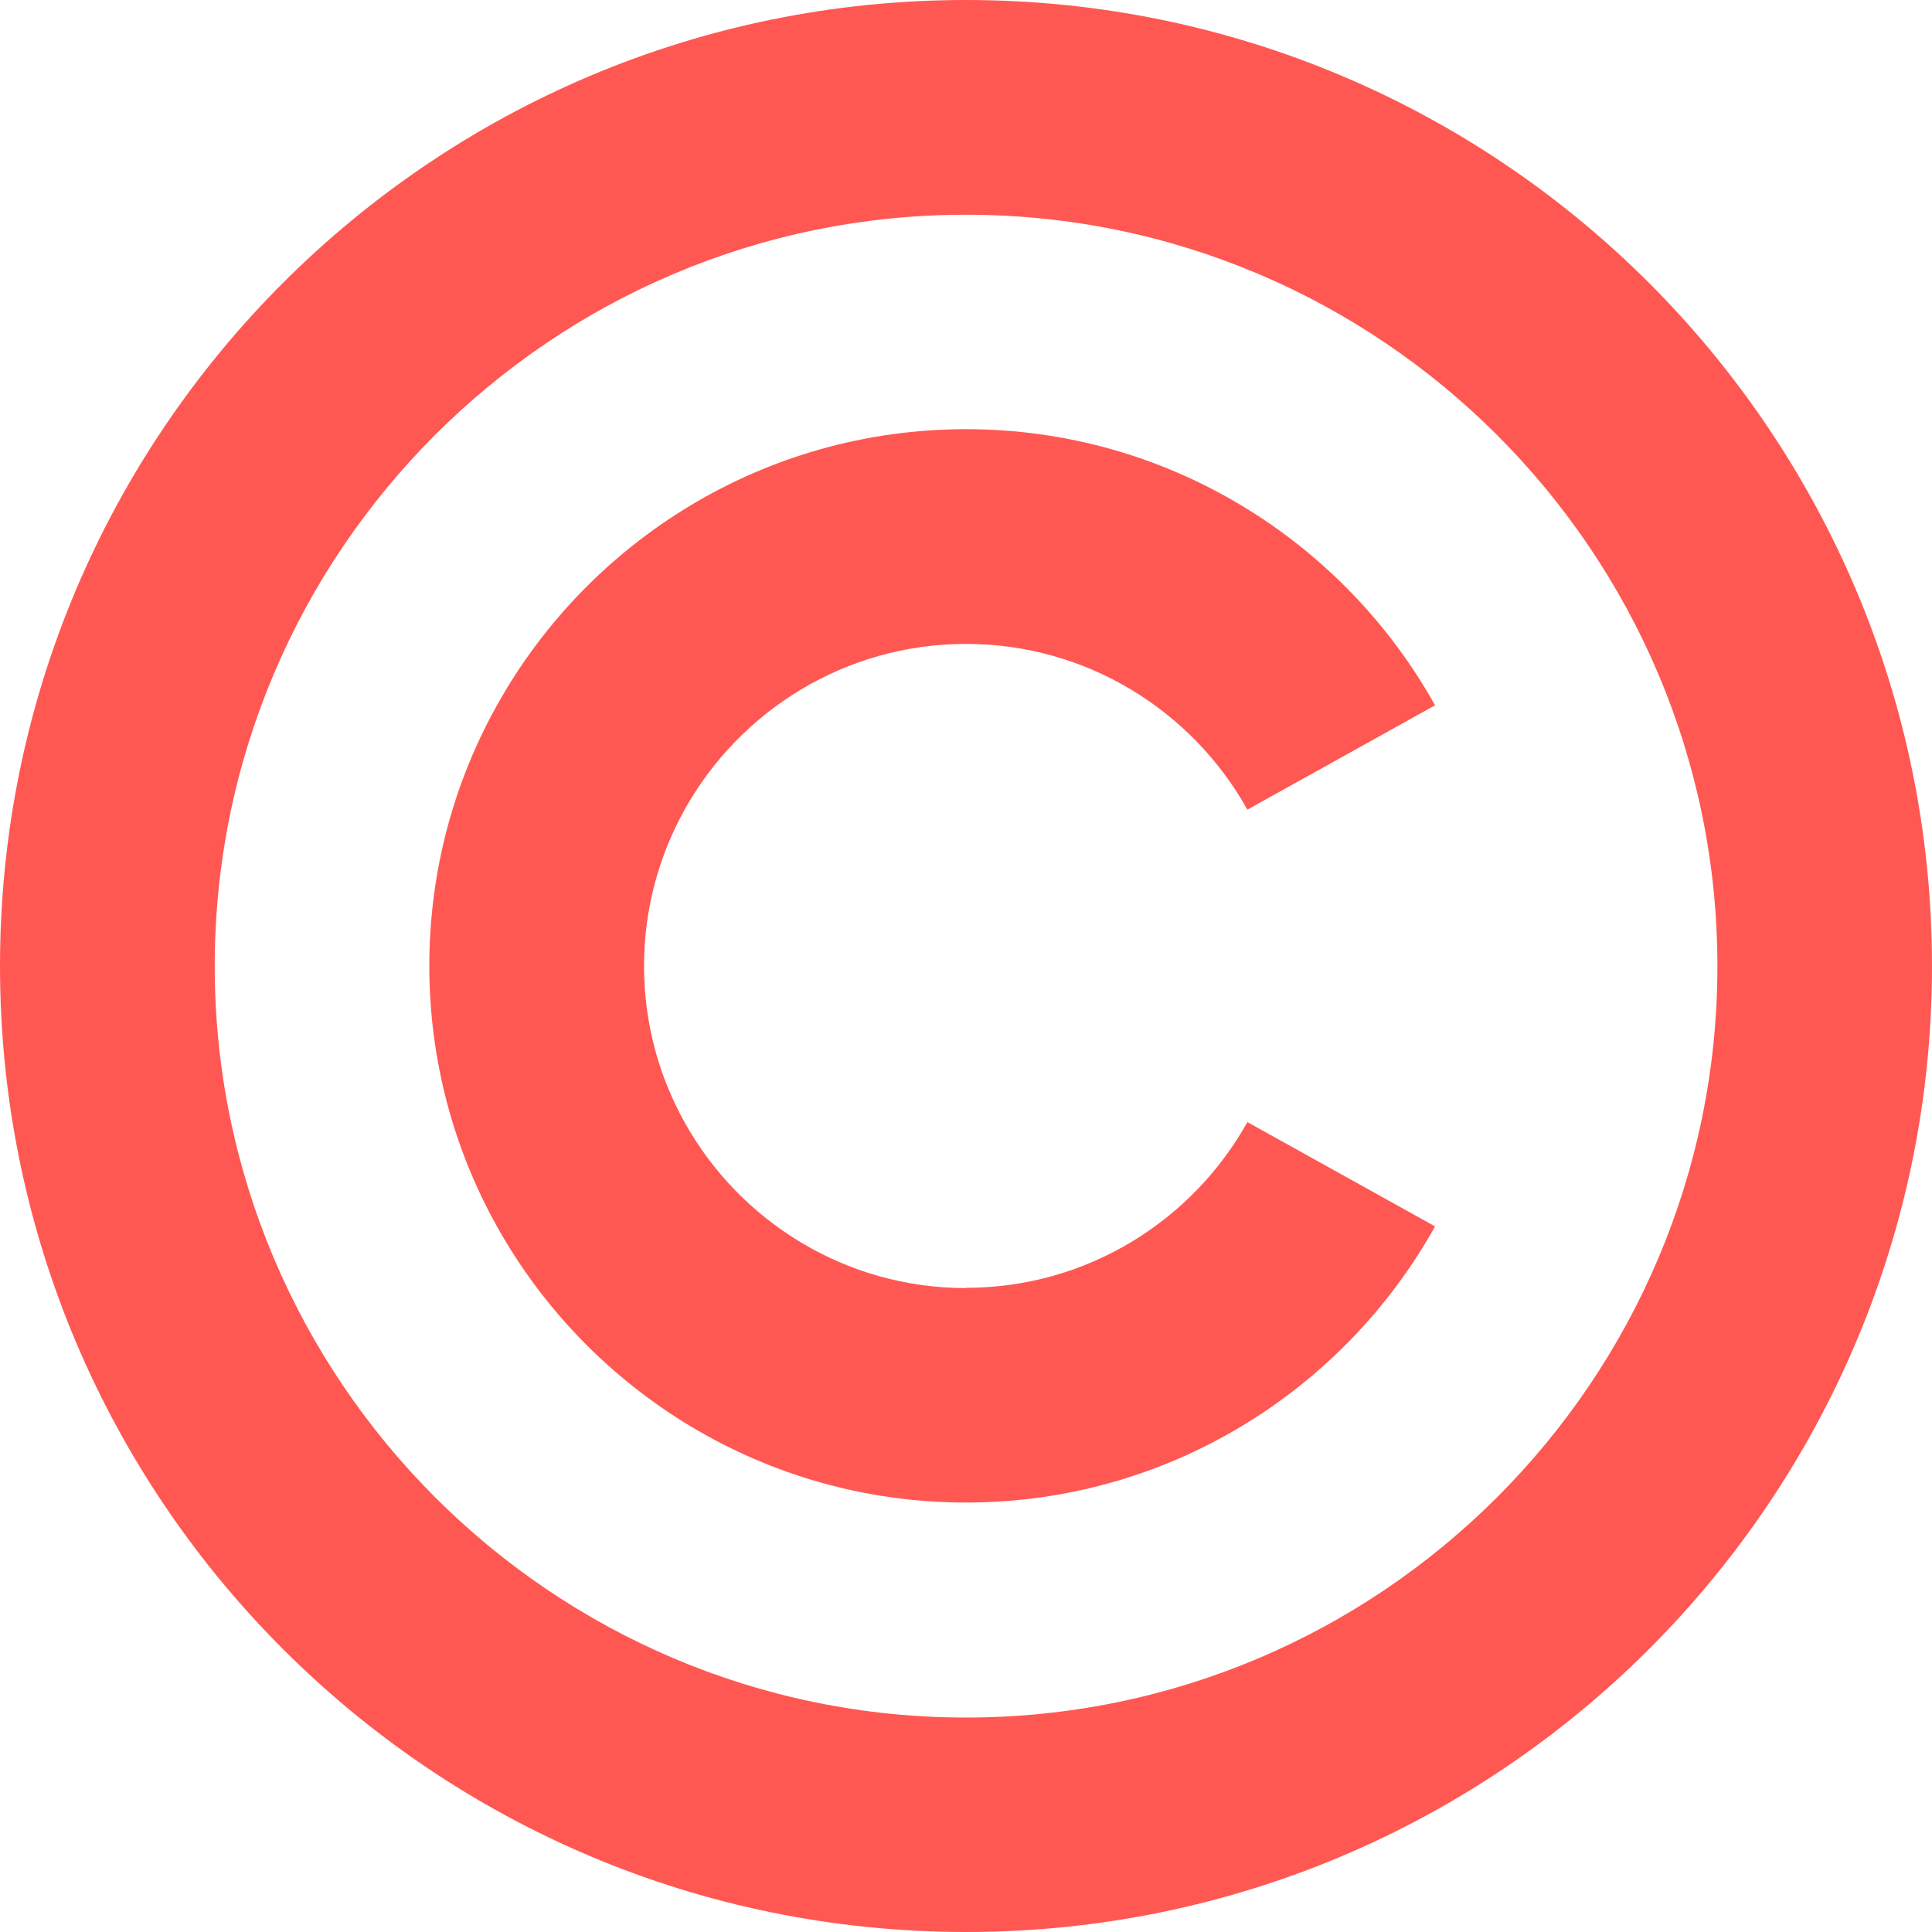
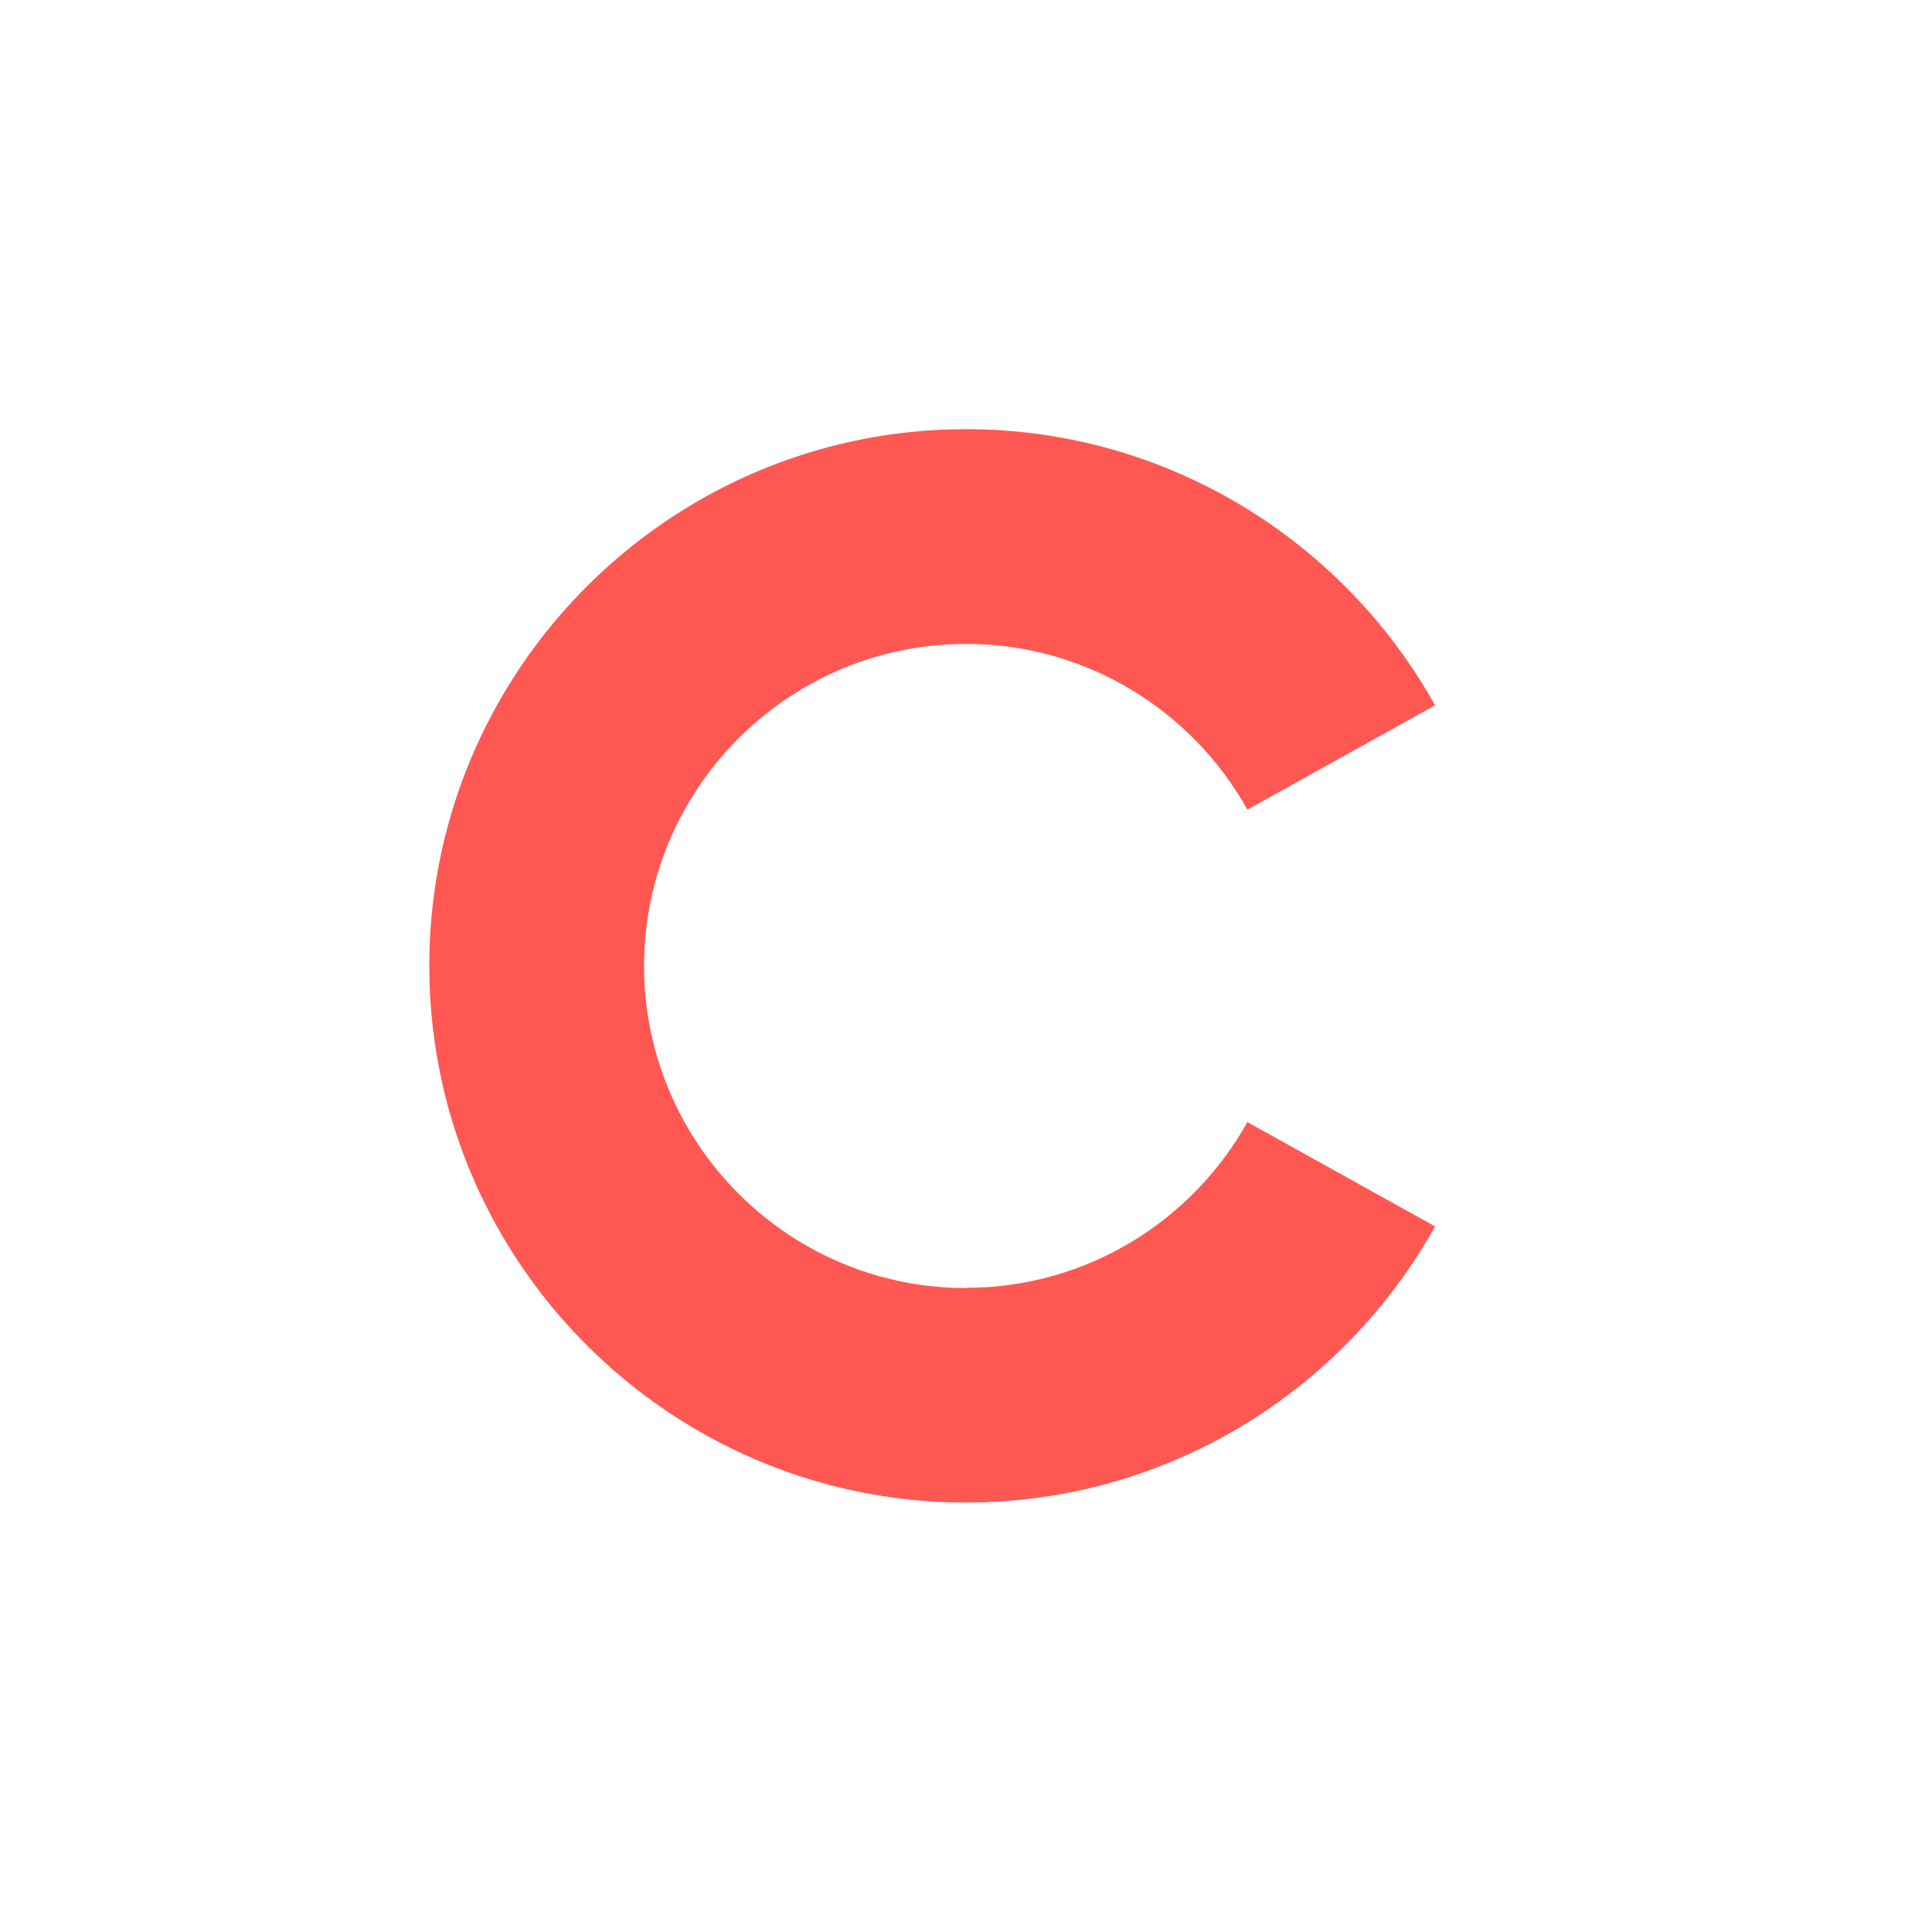
<svg xmlns="http://www.w3.org/2000/svg" style="fill: #ff5853" viewBox="0 0 140 140">
  <path class="cls-1" d="m70,93.34c-8.75,0-16.4-4.85-20.39-12.01-1.87-3.36-2.94-7.22-2.94-11.33s1.07-7.97,2.94-11.33c3.99-7.16,11.64-12.01,20.39-12.01s16.4,4.85,20.39,12.01l13.6-7.56c-6.65-11.92-19.4-20.01-33.99-20.01s-27.34,8.08-33.99,20.01c-3.12,5.59-4.9,12.03-4.9,18.88s1.78,13.29,4.9,18.88c6.65,11.92,19.4,20.01,33.99,20.01s27.34-8.08,33.99-20.01l-13.6-7.56c-3.99,7.16-11.64,12.01-20.39,12.01Z" />
-   <path class="cls-1" d="m70,15.56c30.02,0,54.45,24.42,54.45,54.45s-24.42,54.45-54.45,54.45S15.56,100.02,15.56,70,39.98,15.56,70,15.56m0-15.56C31.34,0,0,31.34,0,70s31.34,70,70,70,70-31.34,70-70S108.66,0,70,0h0Z" />
</svg>